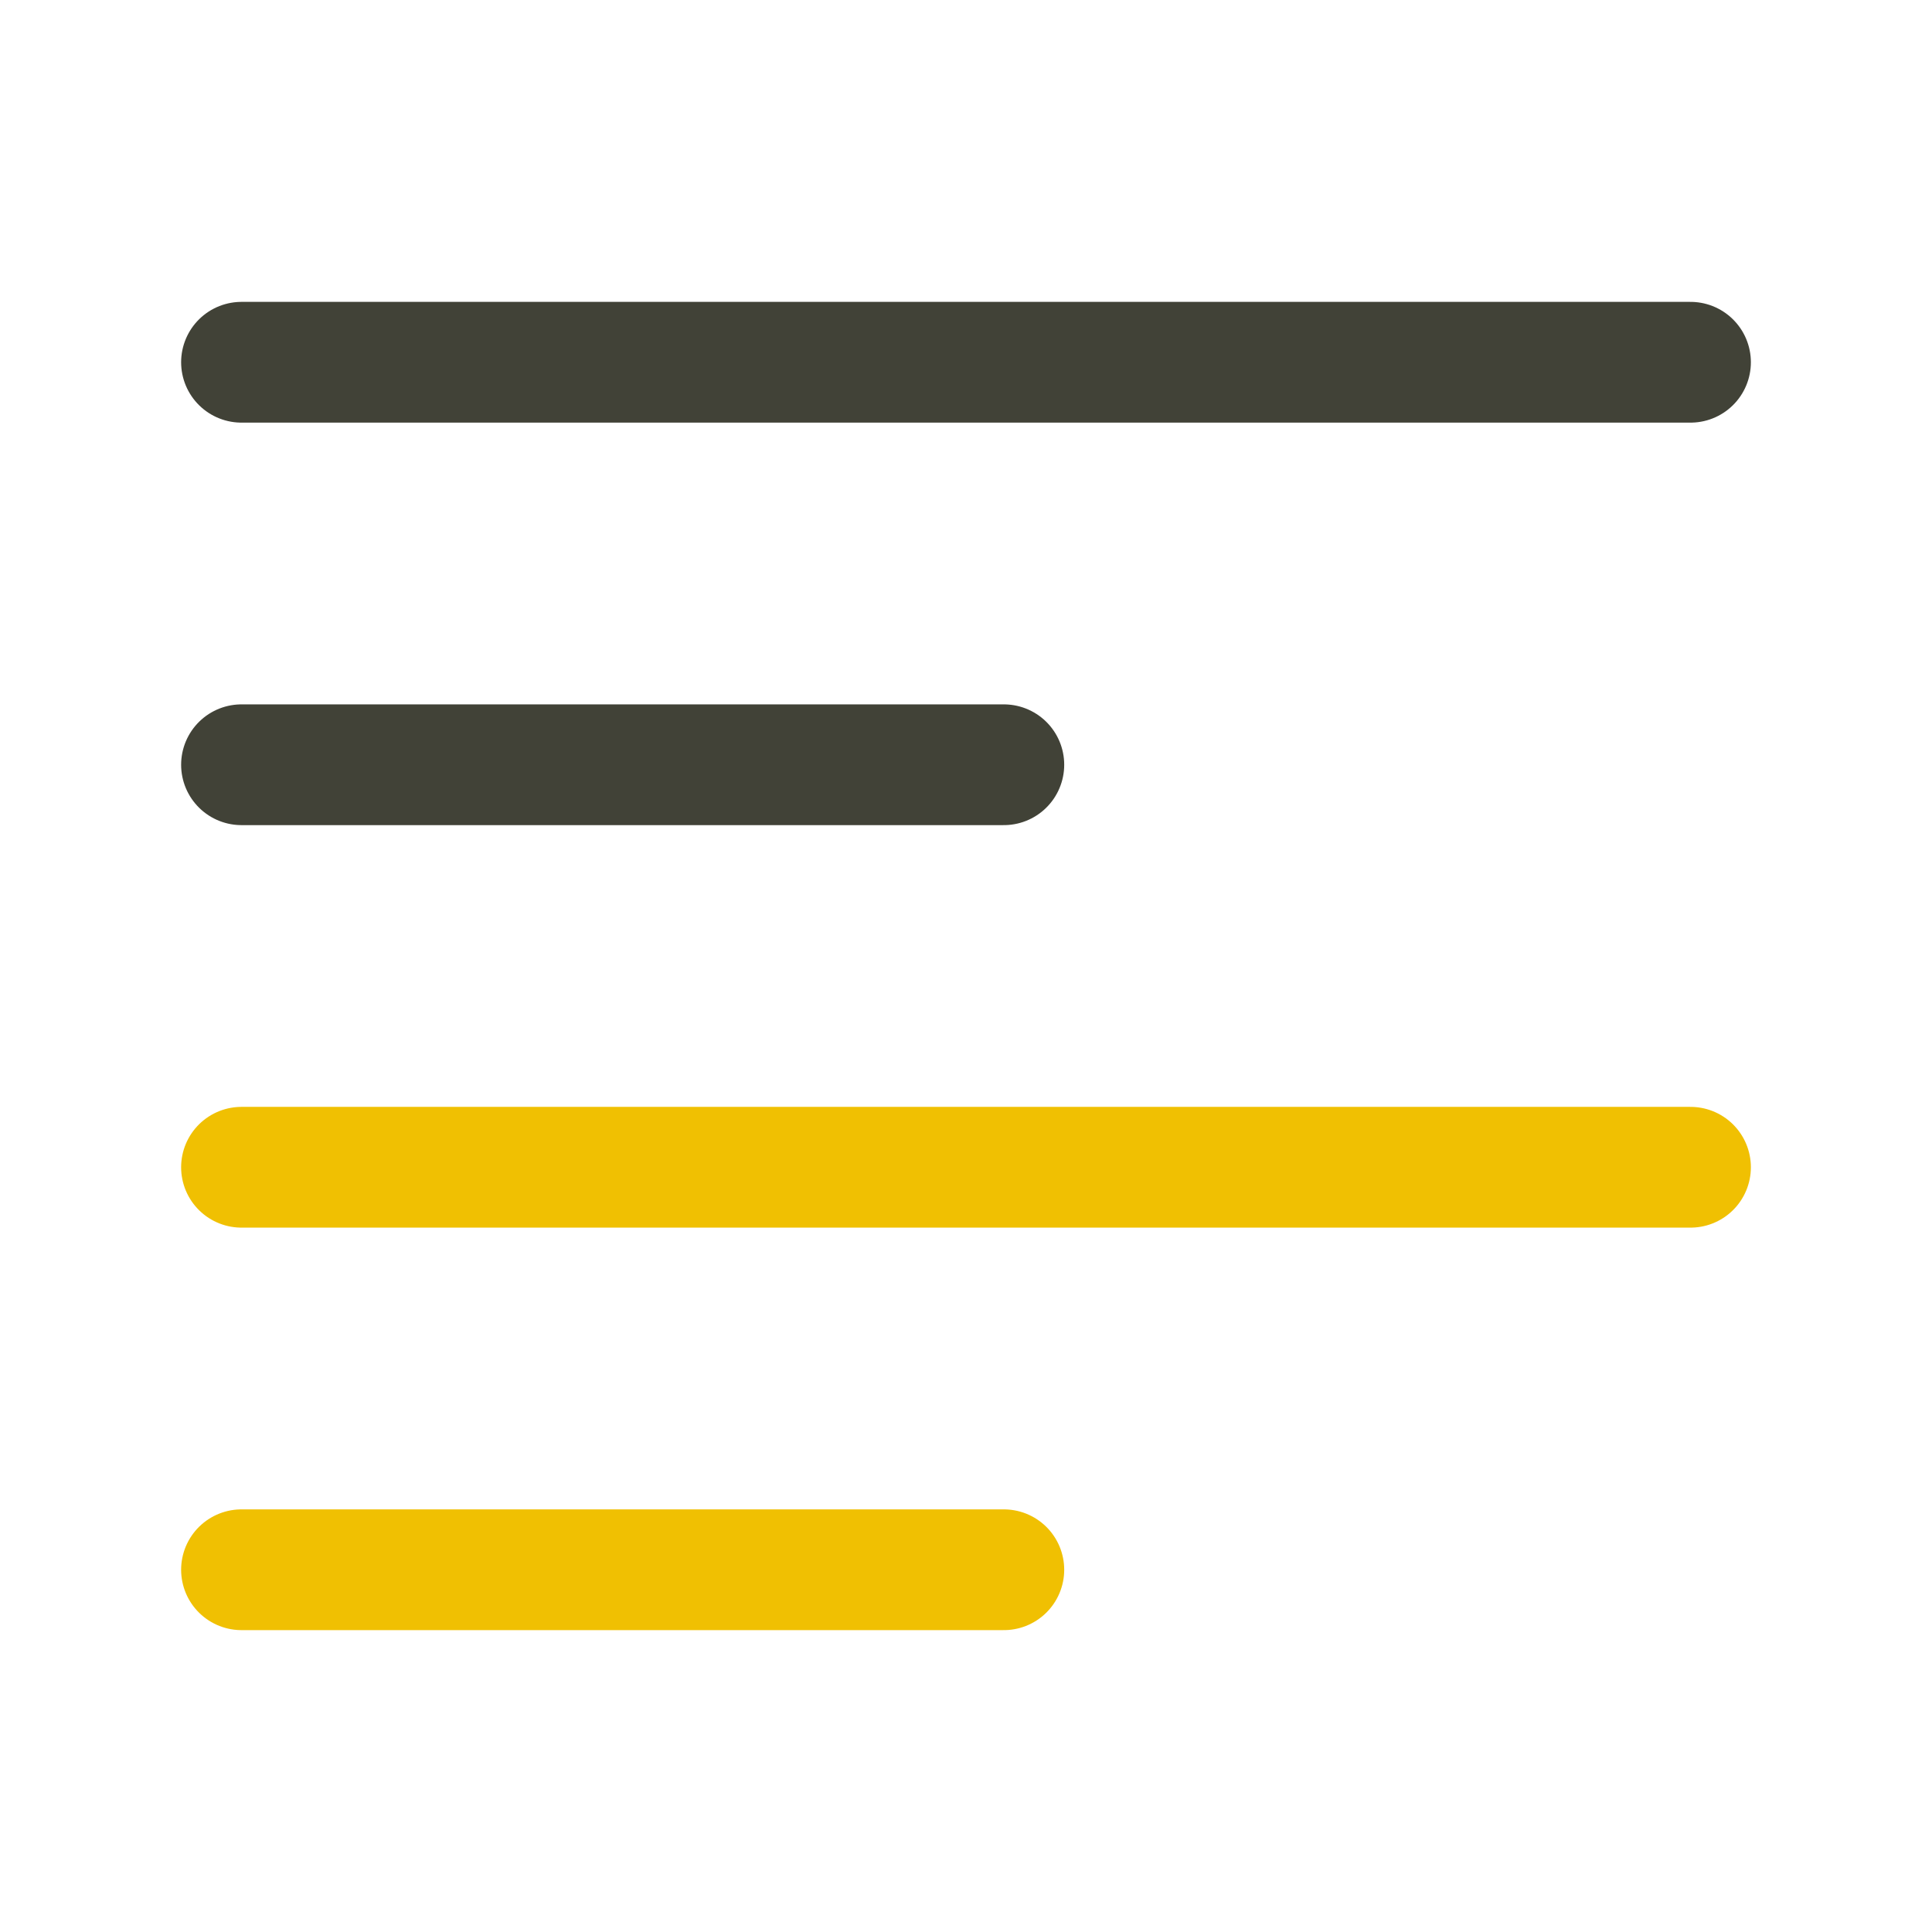
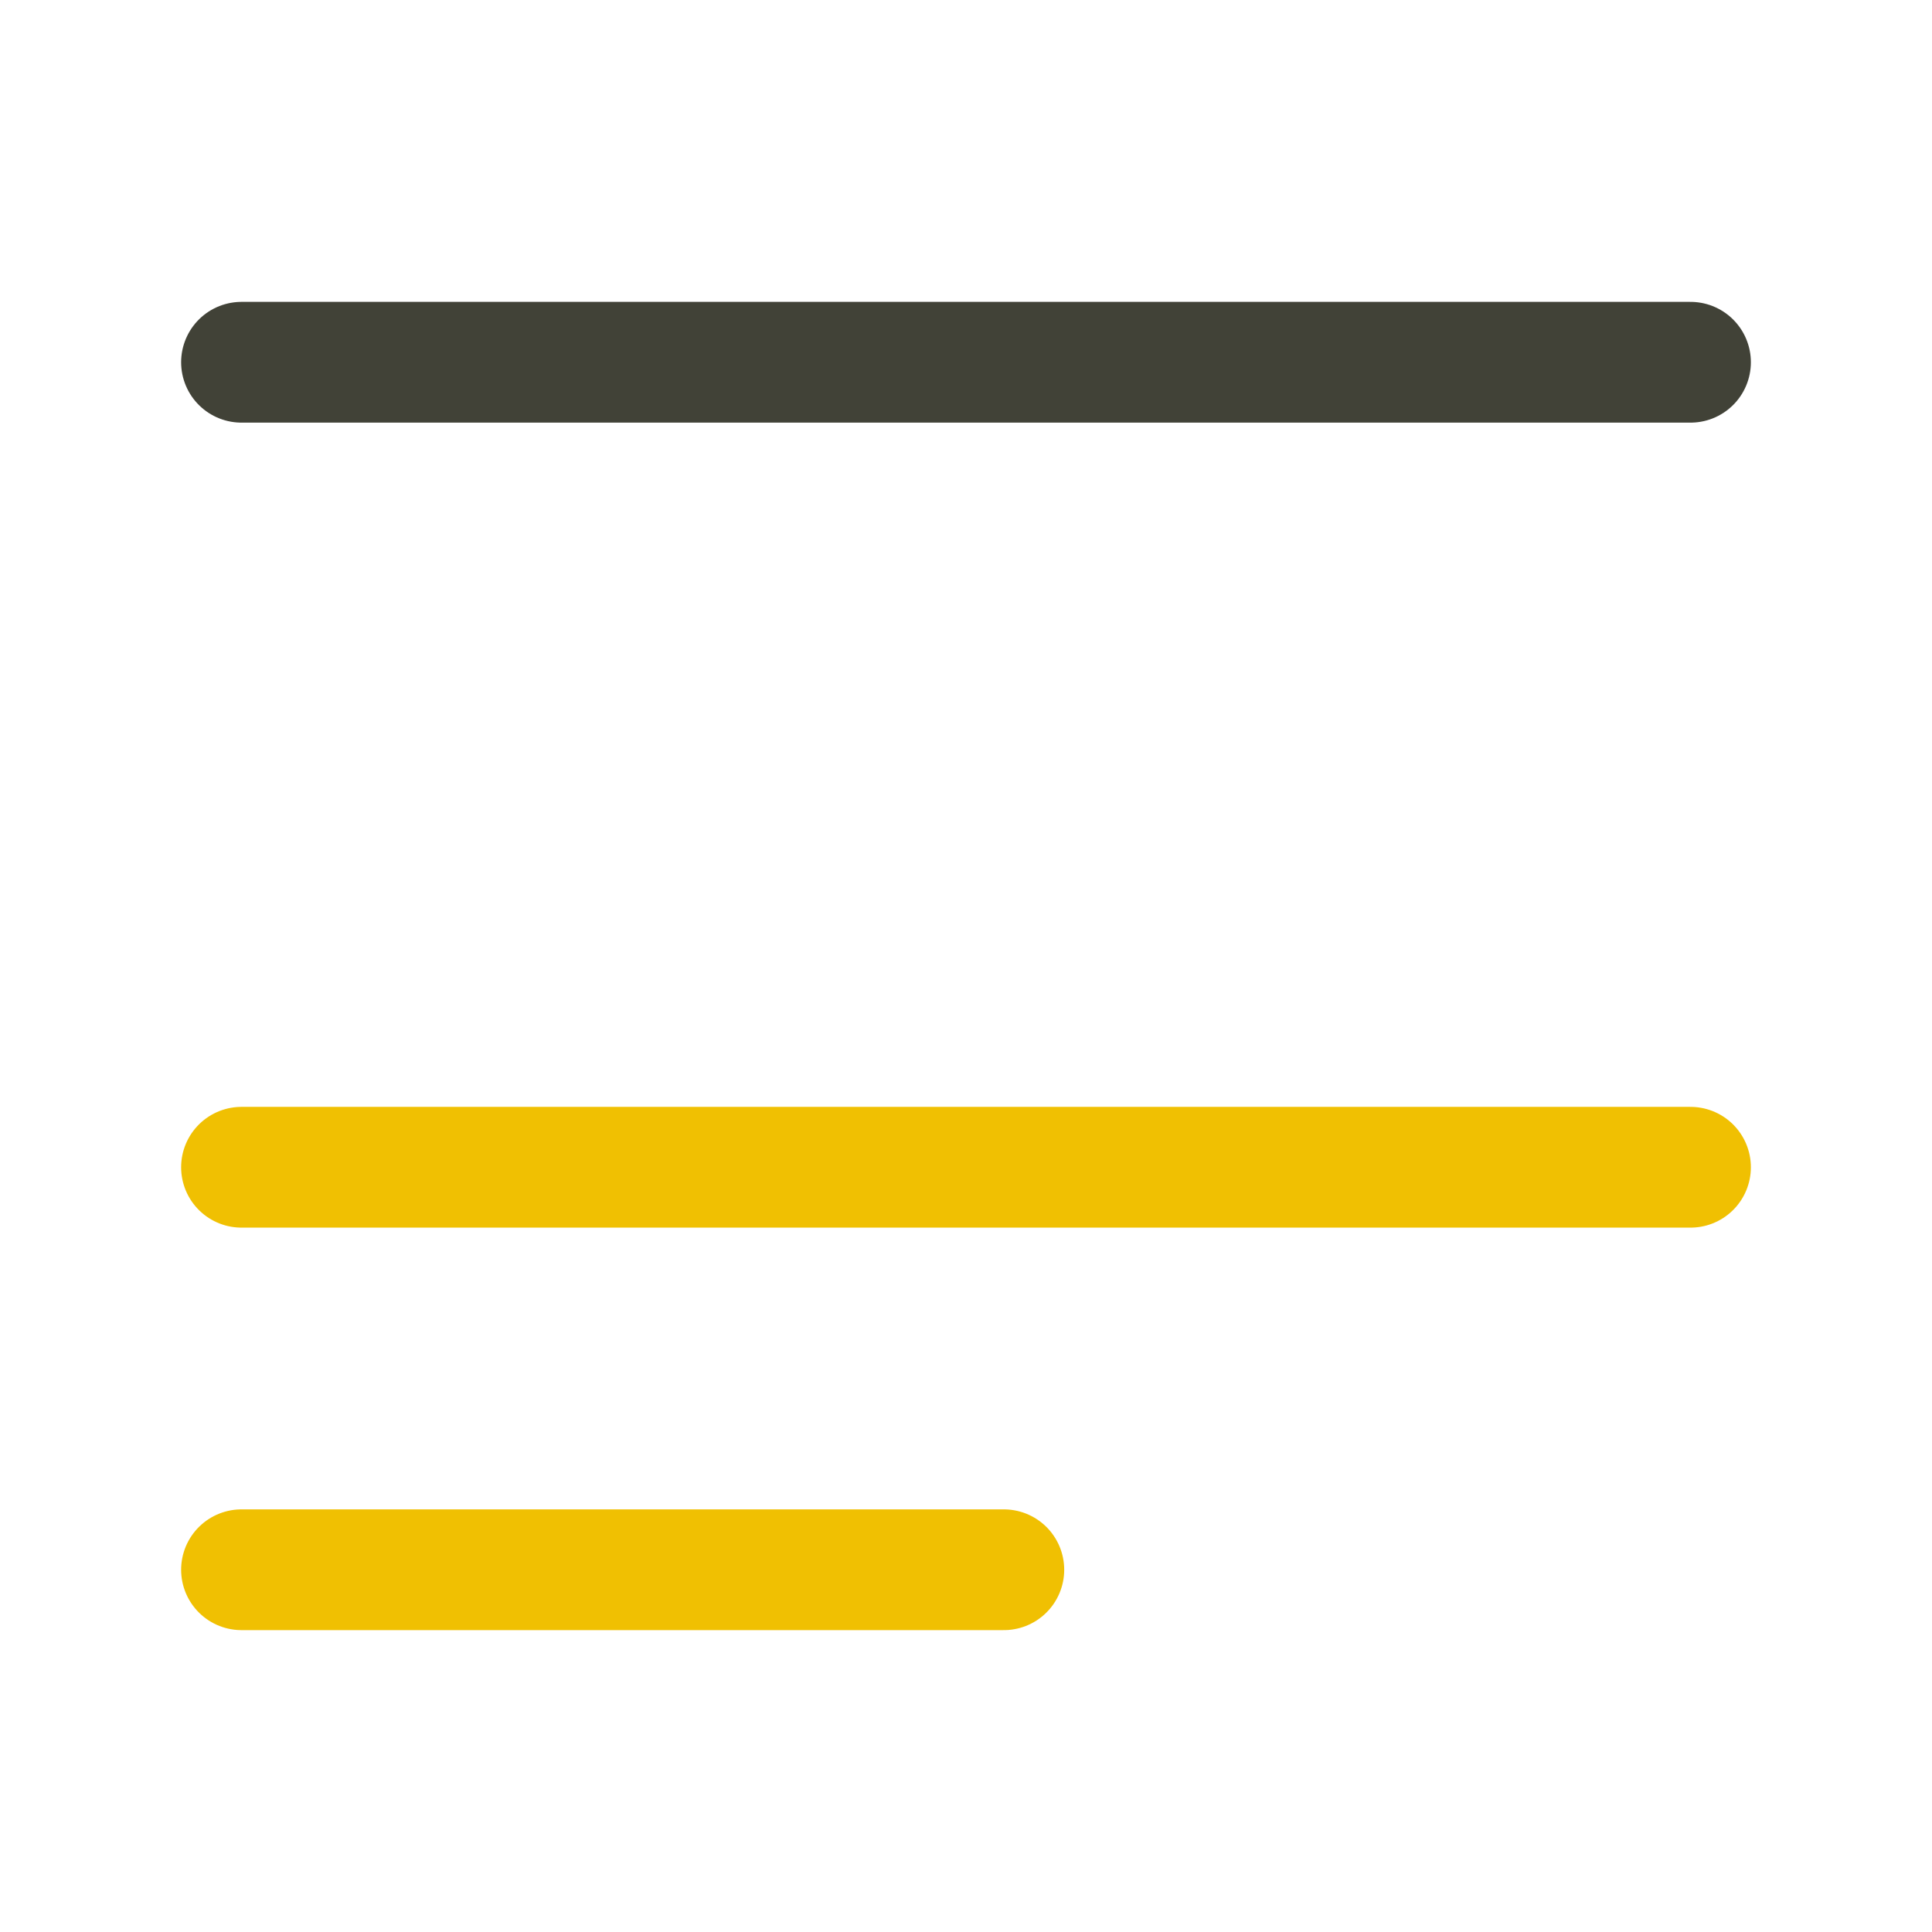
<svg xmlns="http://www.w3.org/2000/svg" width="48" height="48" viewBox="0 0 48 48" fill="none">
  <path d="M6 9H42" stroke="#414237" stroke-width="3" stroke-linecap="round" stroke-linejoin="round" />
-   <path d="M6 19H24.94" stroke="#414237" stroke-width="3" stroke-linecap="round" stroke-linejoin="round" />
  <path d="M6 29H42" stroke="#F0C002" stroke-width="3" stroke-linecap="round" stroke-linejoin="round" />
  <path d="M6 39H24.94" stroke="#F0C002" stroke-width="3" stroke-linecap="round" stroke-linejoin="round" />
</svg>